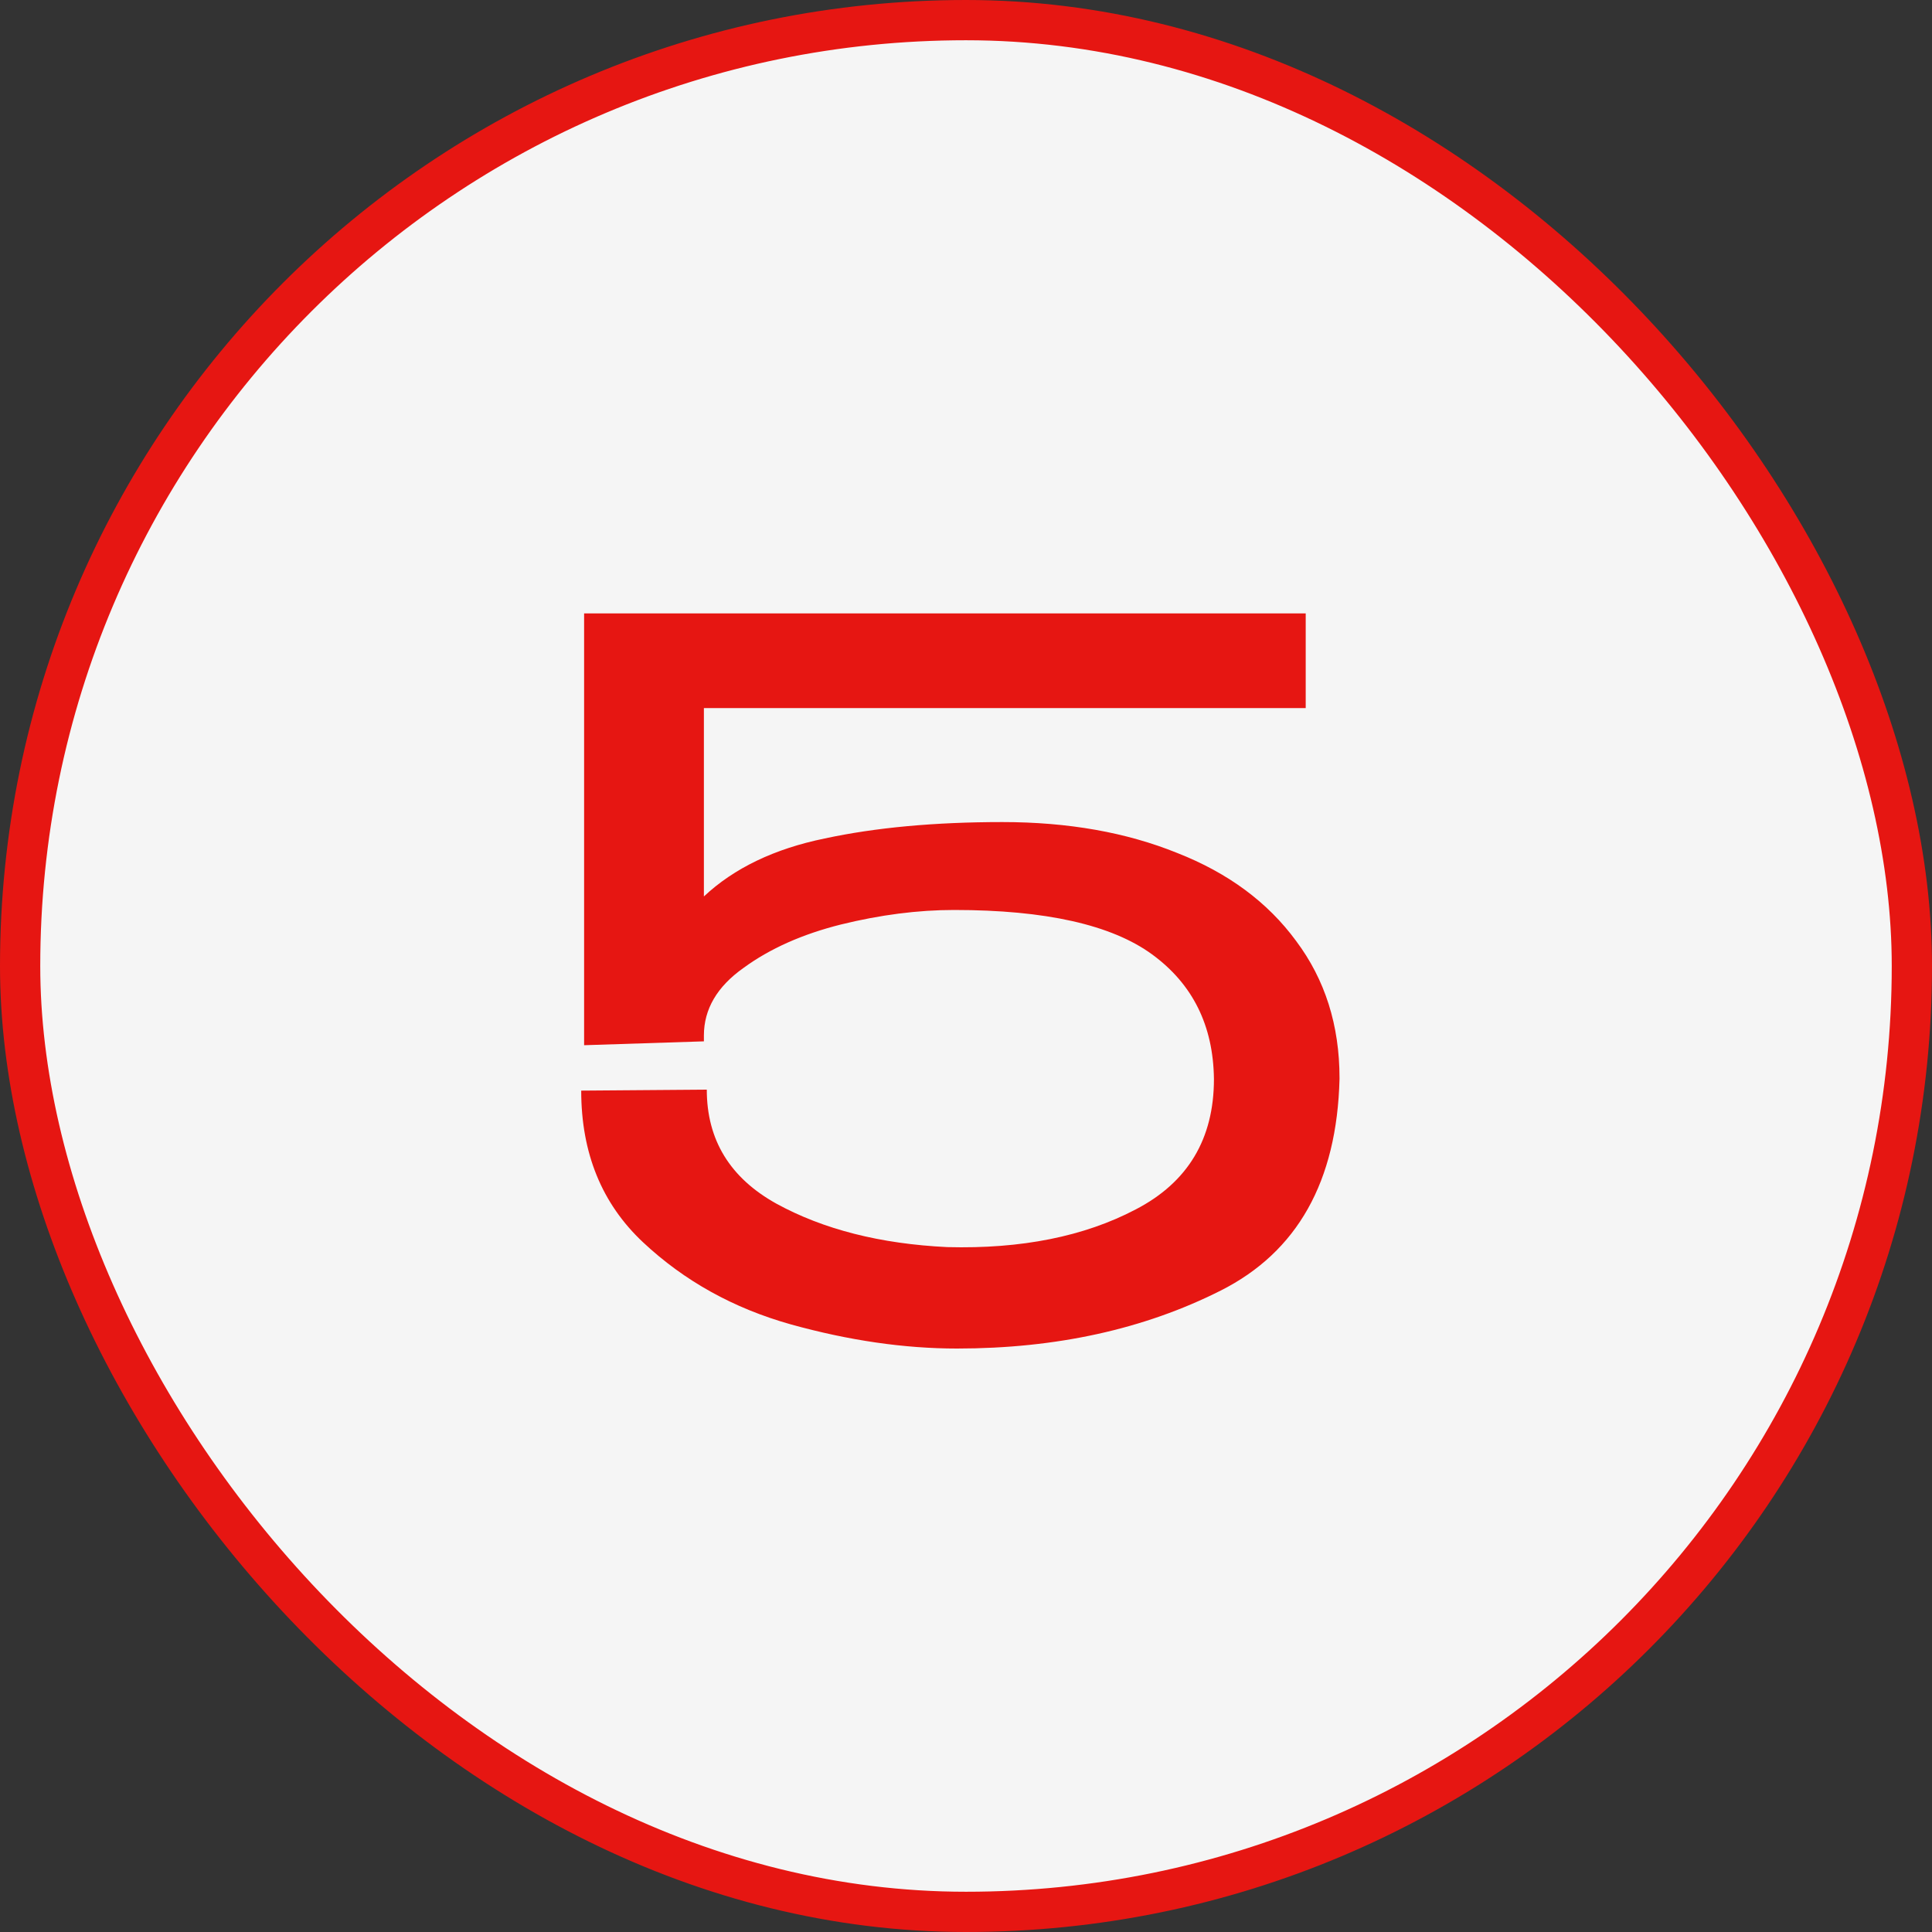
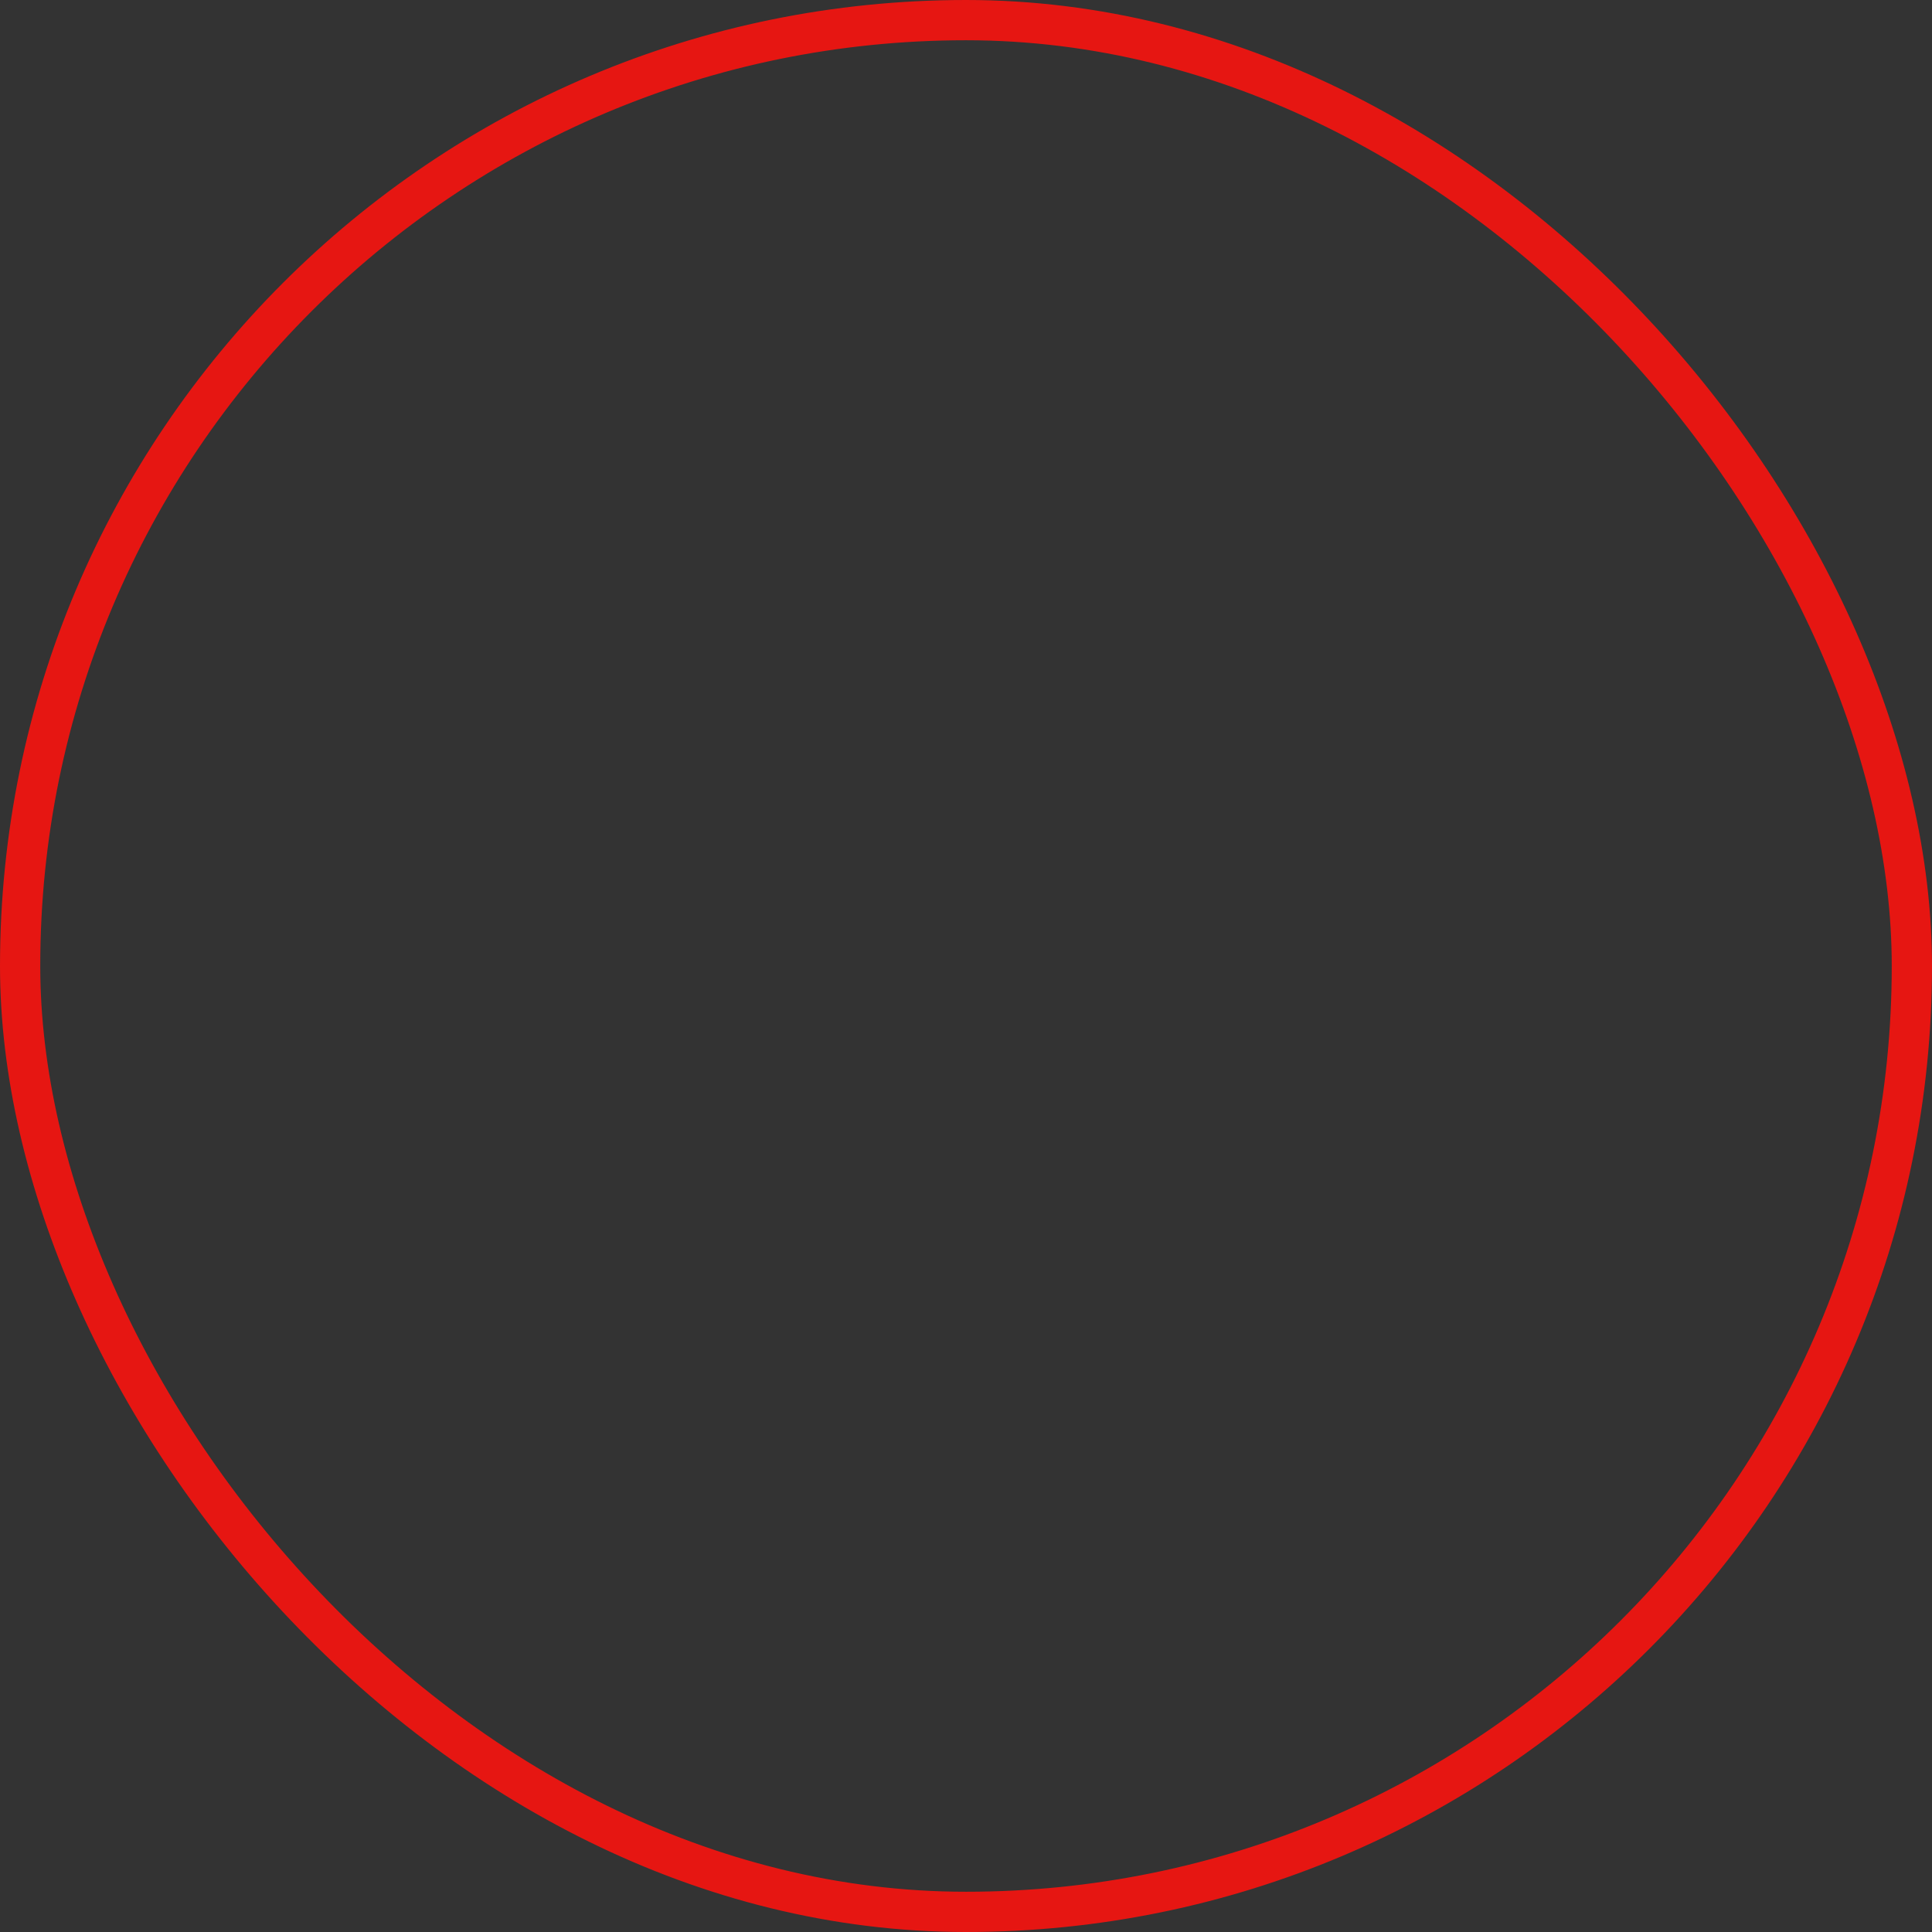
<svg xmlns="http://www.w3.org/2000/svg" width="48" height="48" viewBox="0 0 48 48" fill="none">
  <rect x="0" y="0" width="48" height="48" fill="#333333" stroke="none" />
-   <rect x="0.5" y="0.5" width="47" height="47" rx="23.5" fill="#F5F5F5" />
  <rect x="0.5" y="0.5" width="47" height="47" rx="23.5" stroke="#E61612" />
-   <path d="M33.28 26.784H30.16H33.28ZM33.28 26.808C33.216 29.352 32.232 31.104 30.328 32.064C28.424 33.024 26.24 33.504 23.776 33.504C22.464 33.504 21.088 33.304 19.648 32.904C18.224 32.504 17 31.824 15.976 30.864C14.952 29.904 14.44 28.648 14.44 27.096L17.56 27.072C17.56 28.32 18.136 29.264 19.288 29.904C20.456 30.544 21.872 30.904 23.536 30.984C25.376 31.032 26.936 30.72 28.216 30.048C29.512 29.376 30.16 28.296 30.16 26.808C30.144 25.48 29.632 24.448 28.624 23.712C27.616 22.976 25.976 22.608 23.704 22.608C22.808 22.608 21.872 22.728 20.896 22.968C19.936 23.208 19.128 23.568 18.472 24.048C17.816 24.512 17.488 25.072 17.488 25.728V25.872L14.512 25.968V15.24H32.44V17.592H17.488V22.272C18.24 21.568 19.24 21.088 20.488 20.832C21.752 20.56 23.224 20.424 24.904 20.424C26.536 20.424 27.984 20.68 29.248 21.192C30.512 21.688 31.496 22.416 32.2 23.376C32.92 24.336 33.28 25.472 33.28 26.784V26.808Z" fill="#E61612" />
</svg>